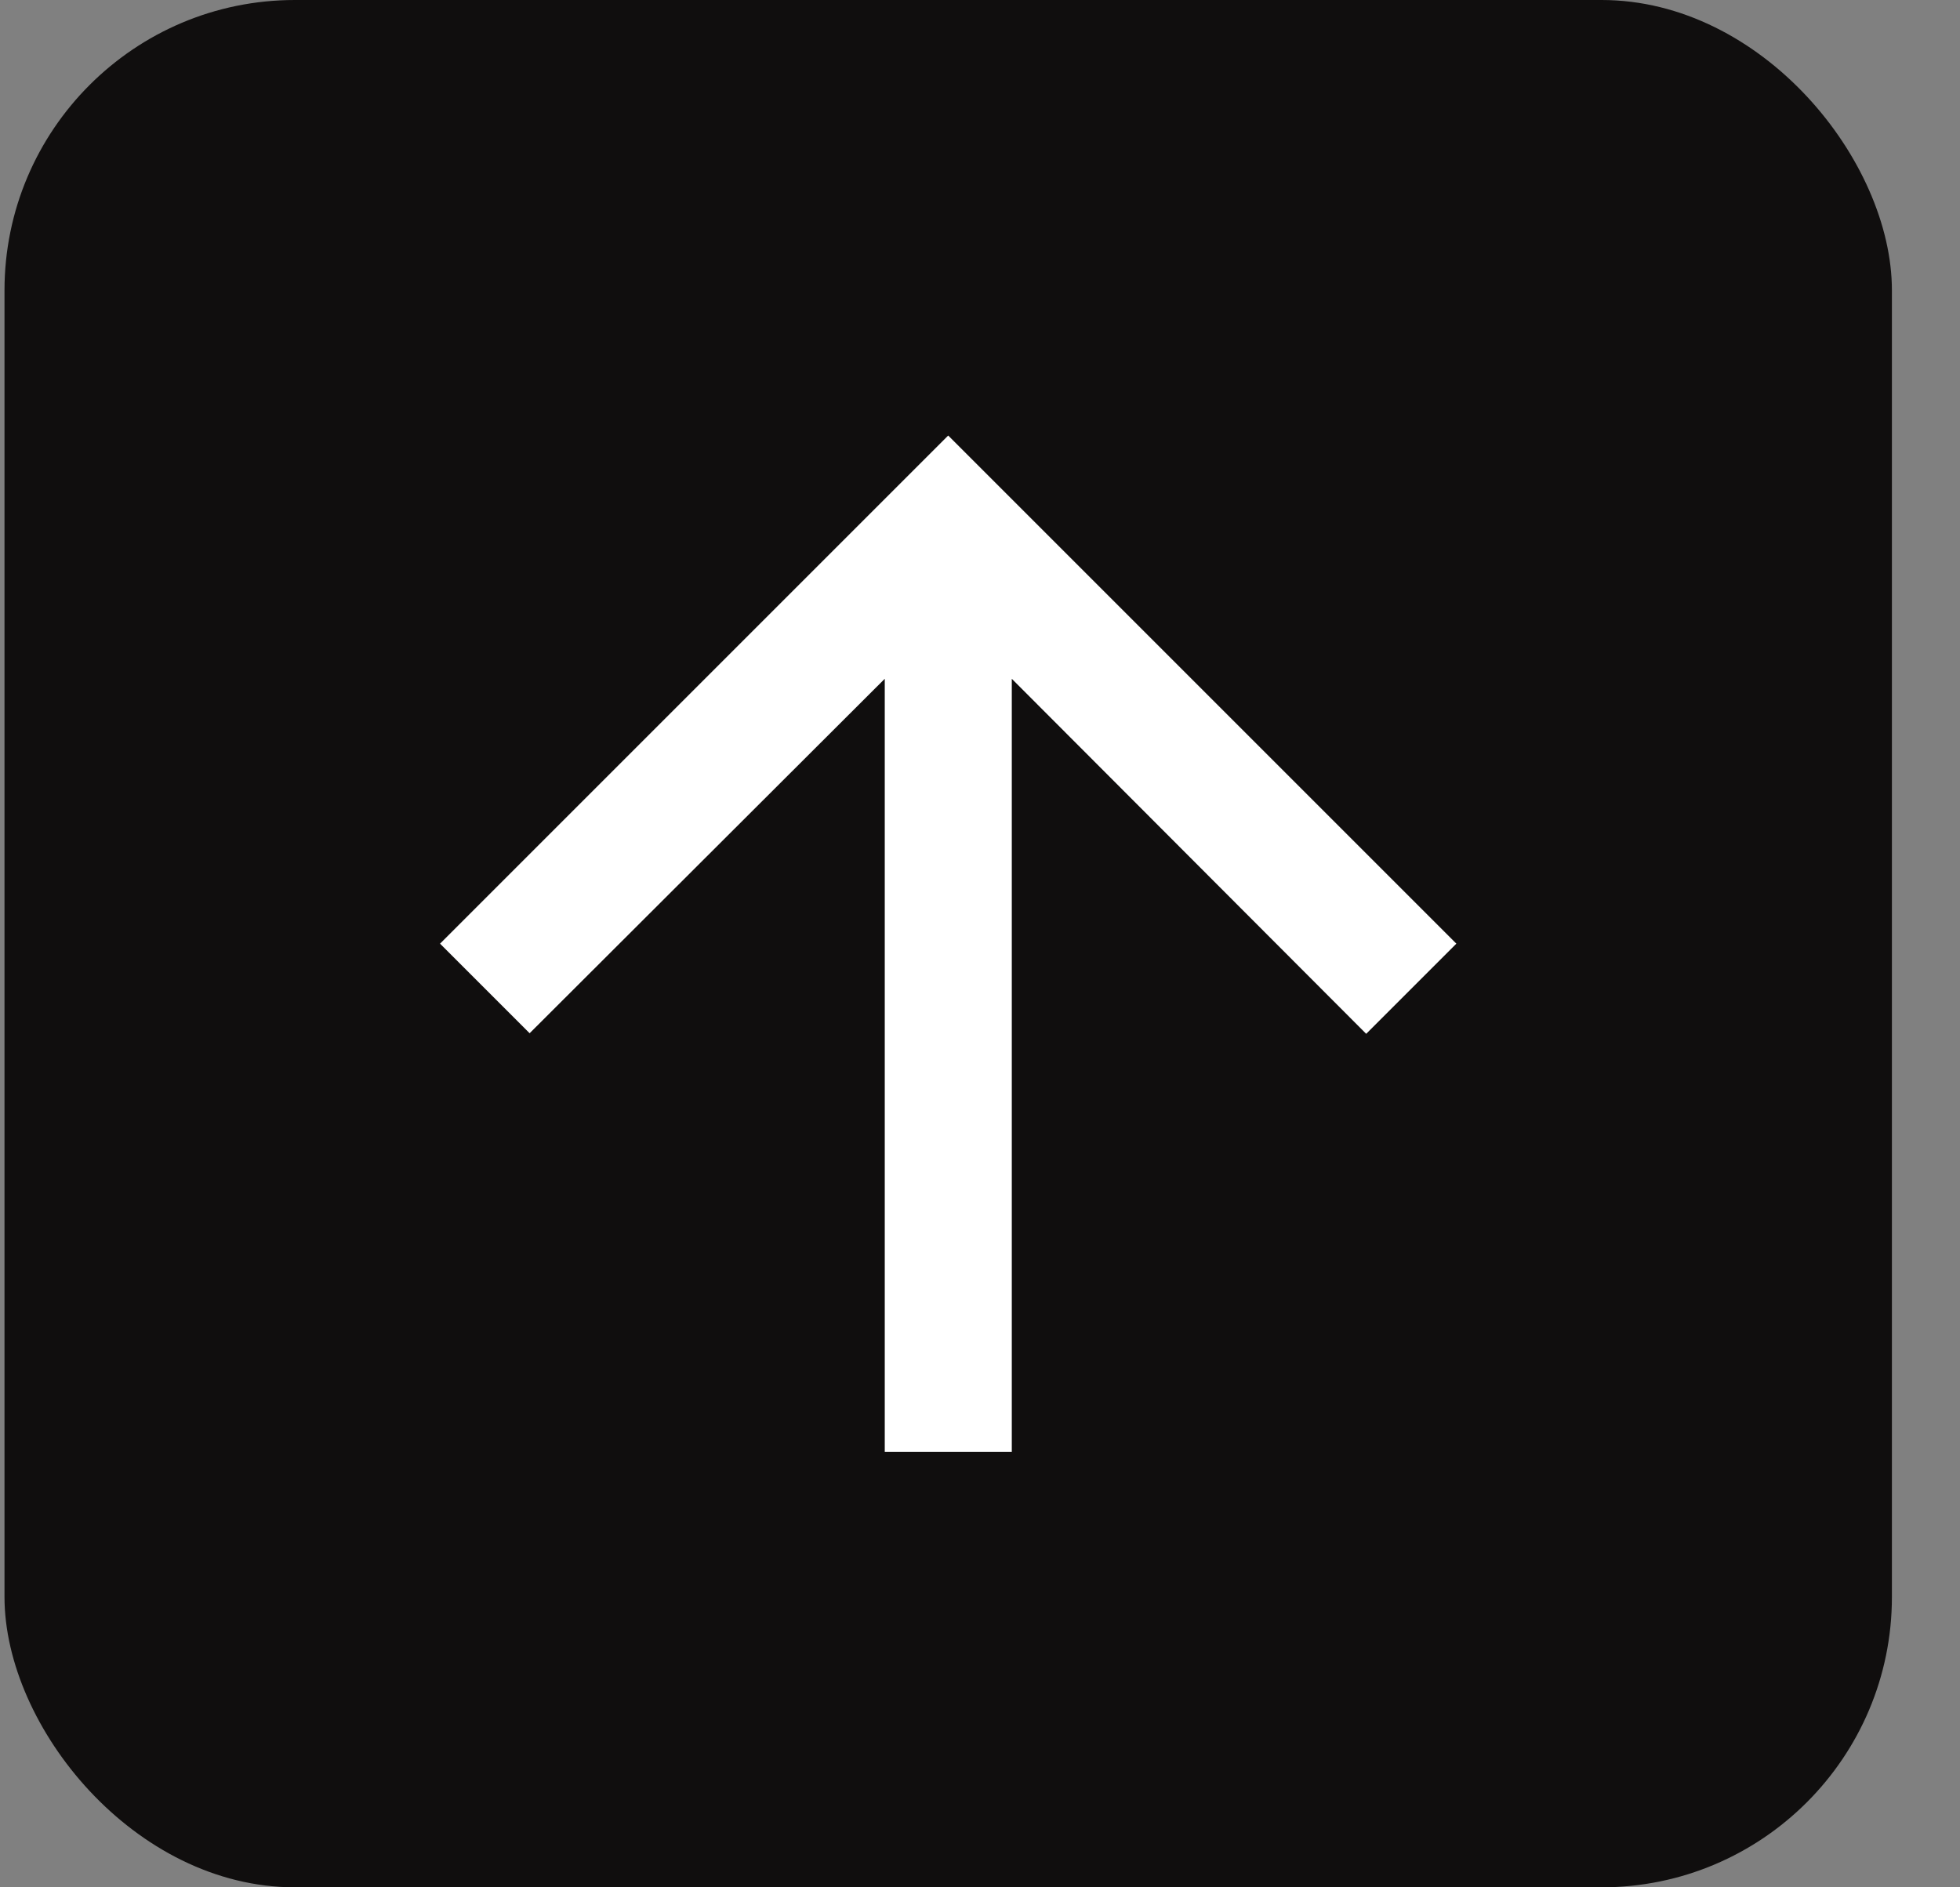
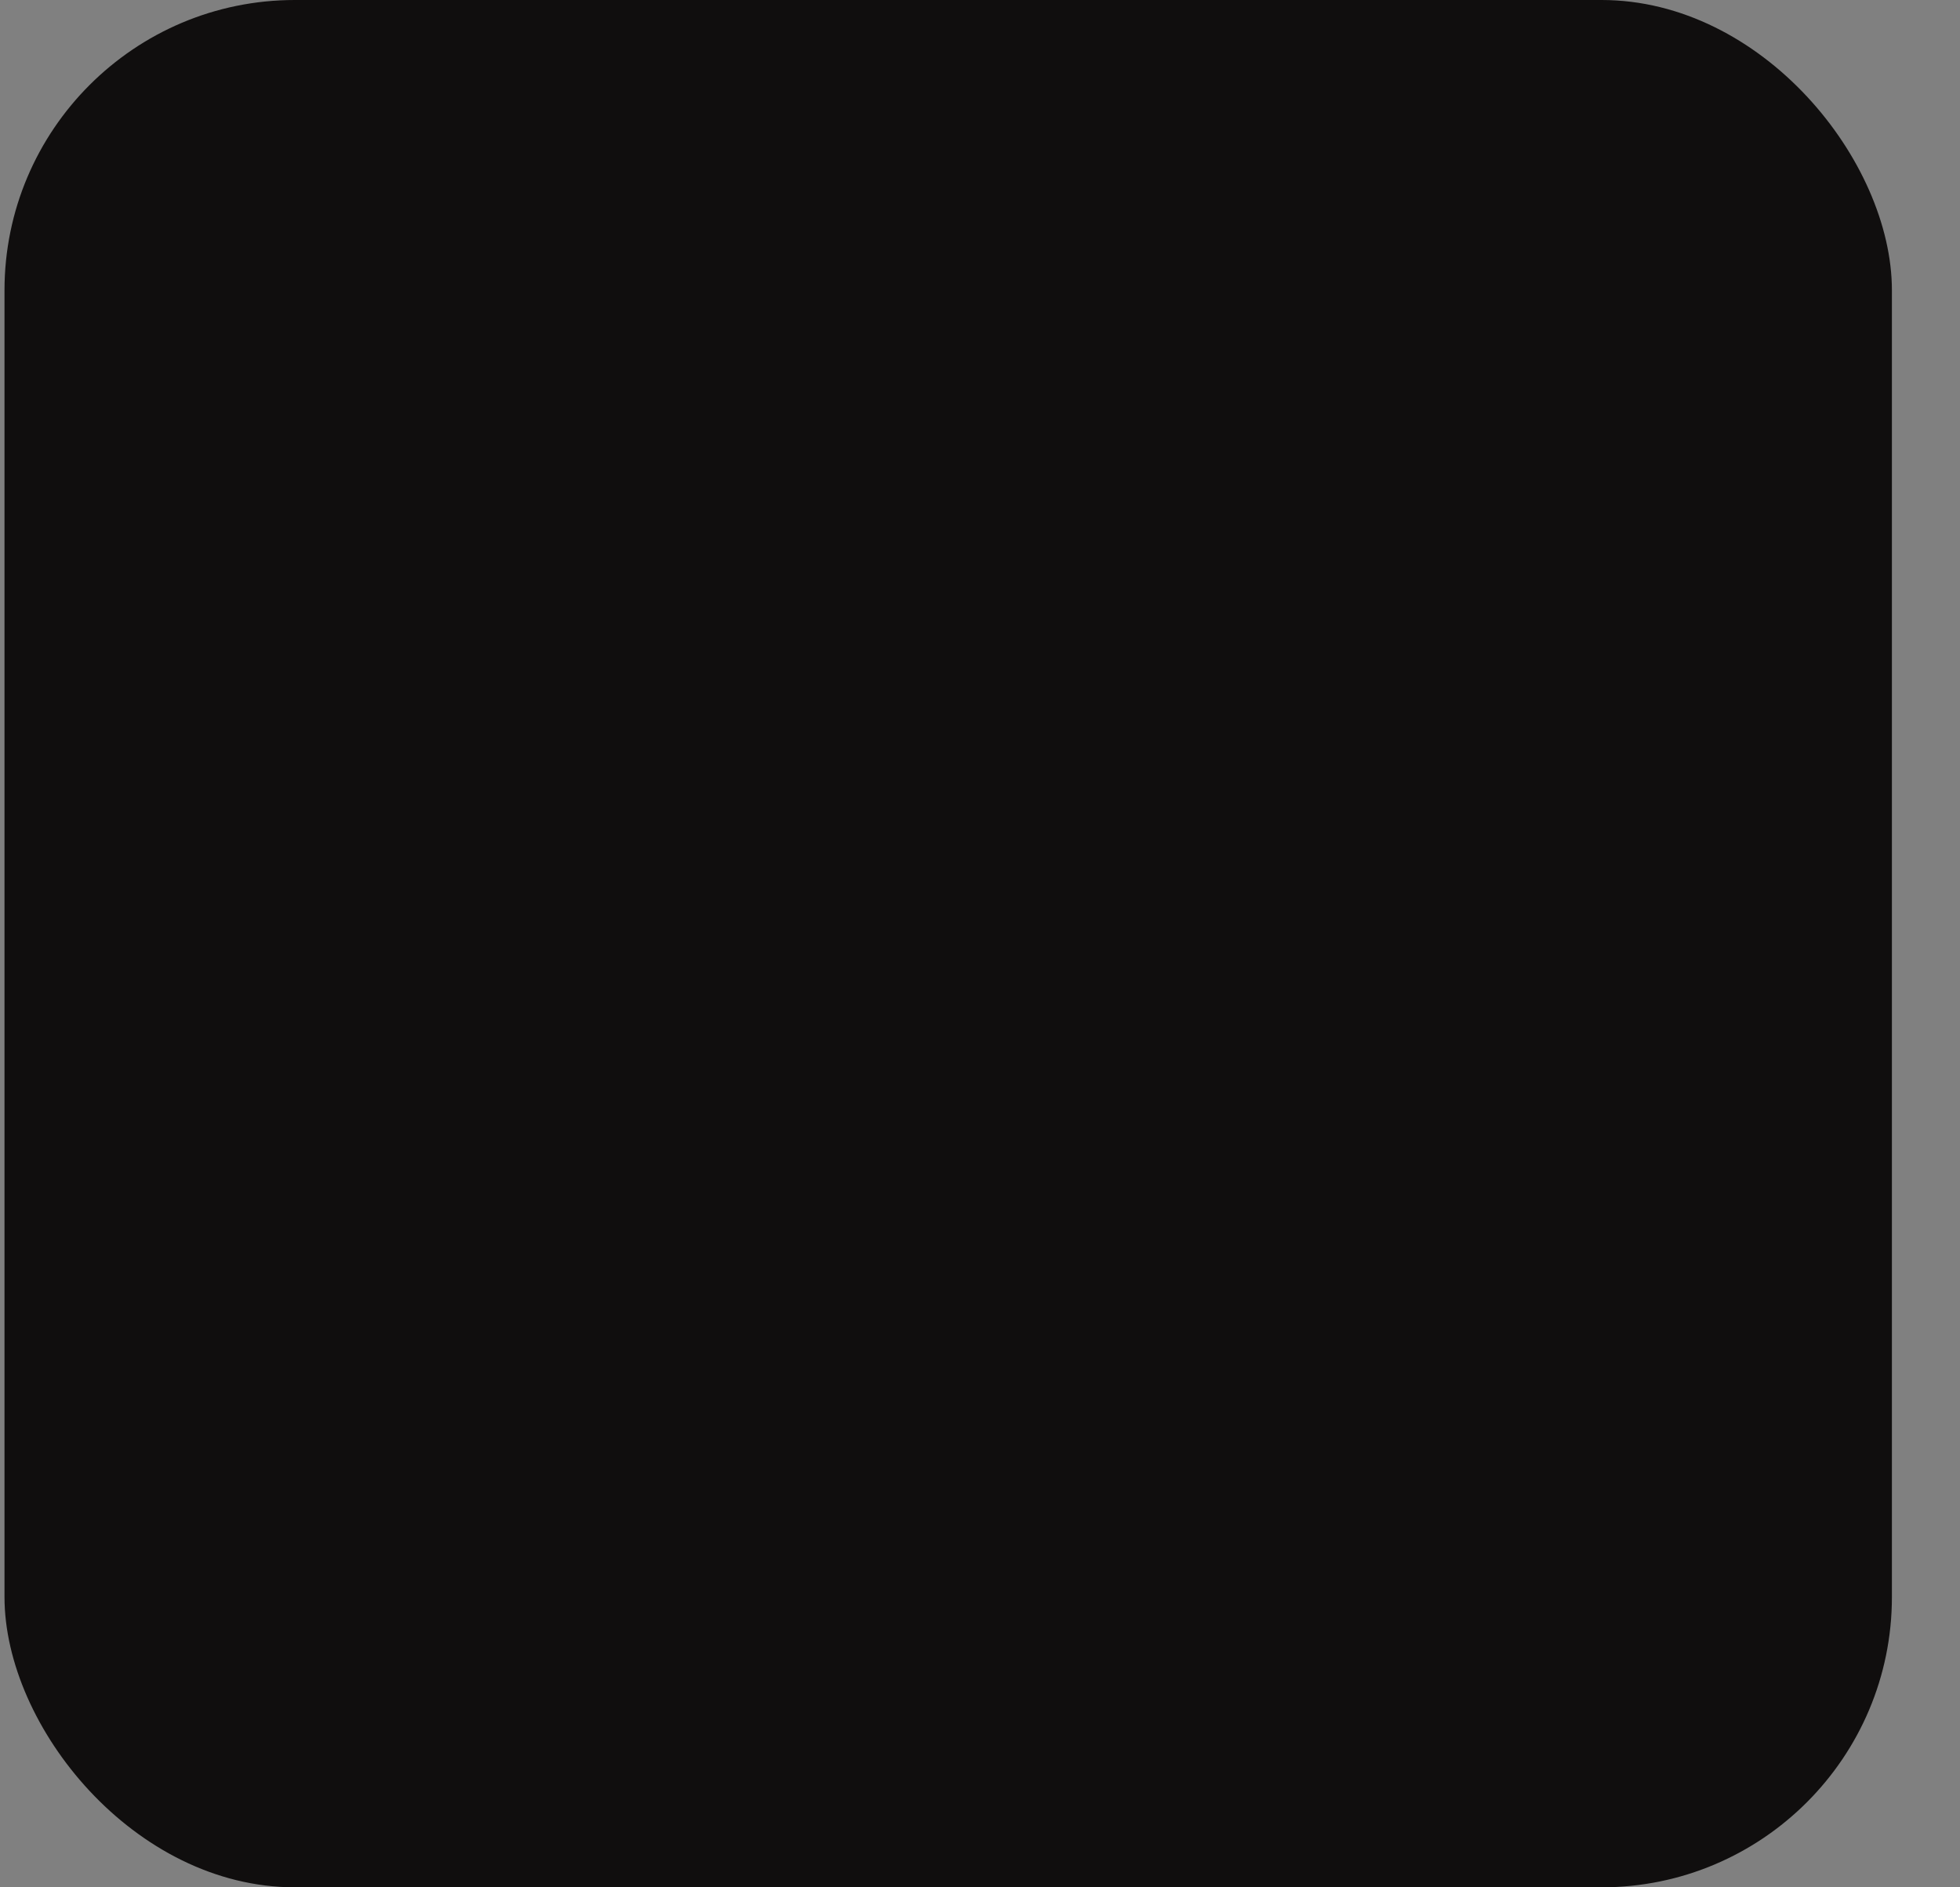
<svg xmlns="http://www.w3.org/2000/svg" width="27" height="26" viewBox="0 0 27 26" fill="none">
  <rect x="0" y="0" width="27" height="26" fill="#808080" stroke="none" />
  <g clip-path="url(#clip0_74_2965)">
    <rect x="0.062" width="26" height="26" rx="4" fill="#100E0E" />
-     <path d="M6.062 13L7.296 14.234L12.188 9.351V20H13.938V9.351L18.82 14.242L20.062 13L13.062 6L6.062 13Z" fill="white" />
  </g>
  <defs>
    <clipPath id="clip0_74_2965">
      <rect x="0.062" width="26" height="26" rx="4" fill="white" />
    </clipPath>
  </defs>
</svg>